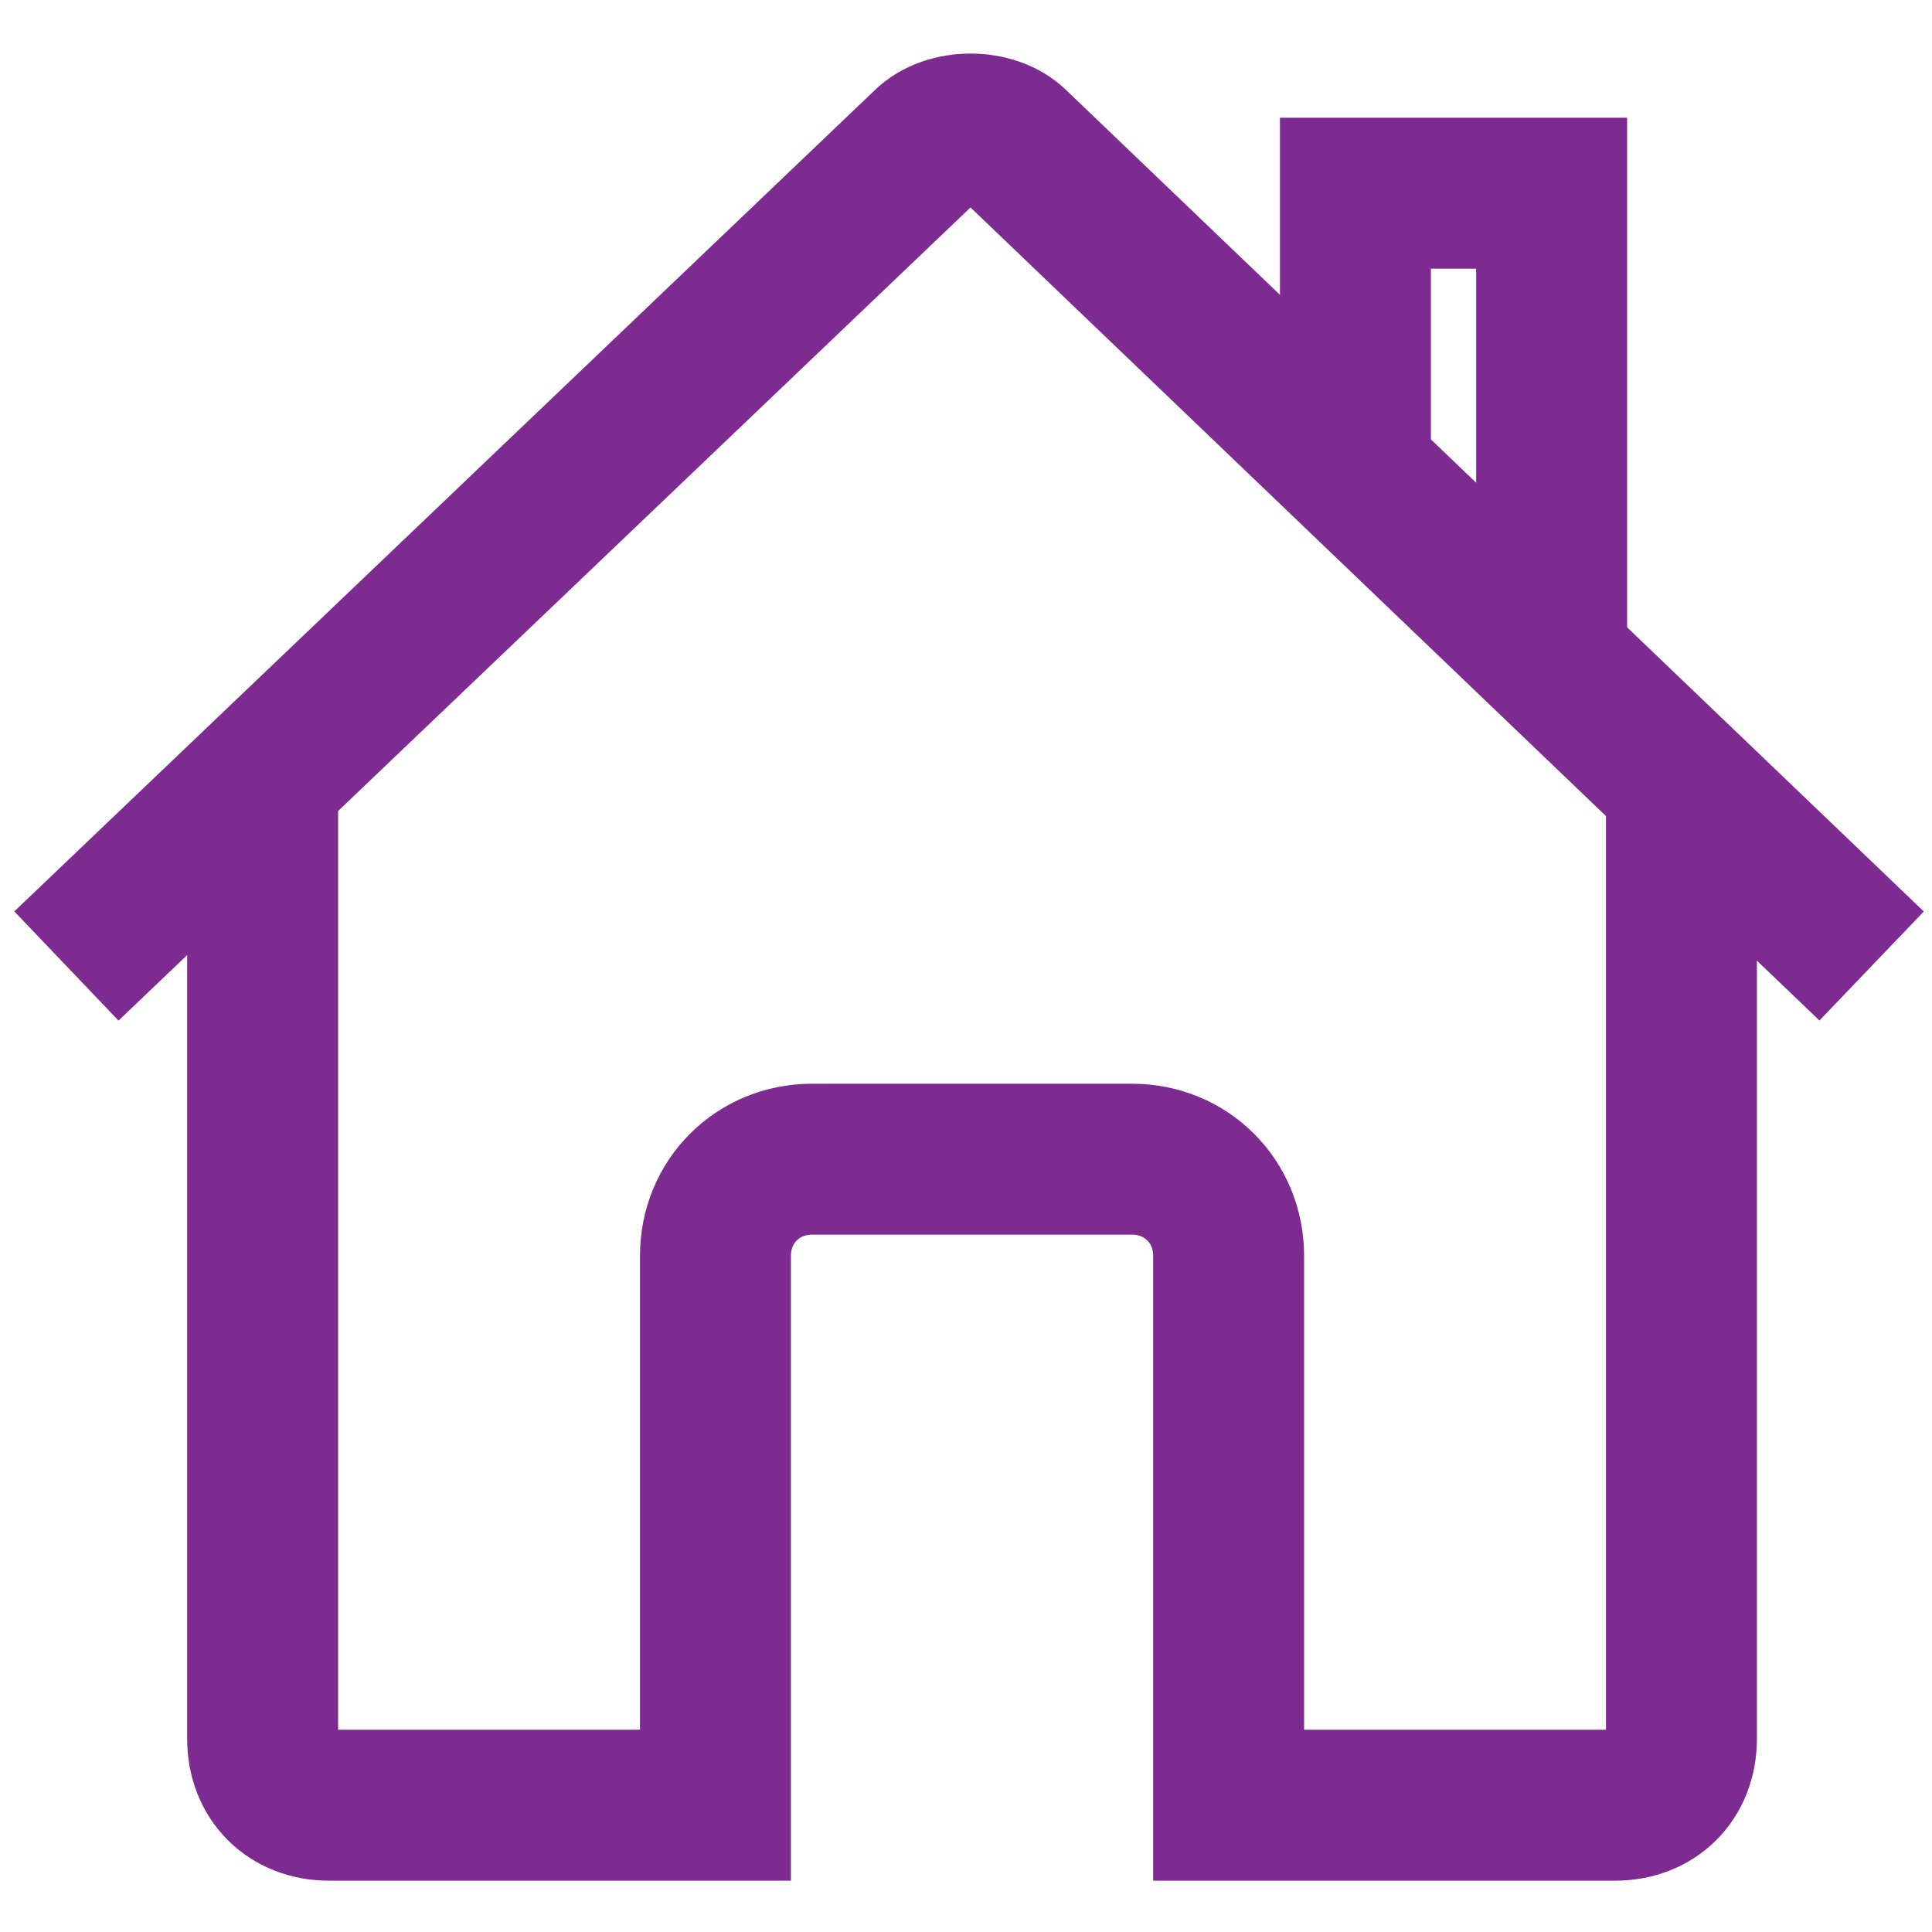
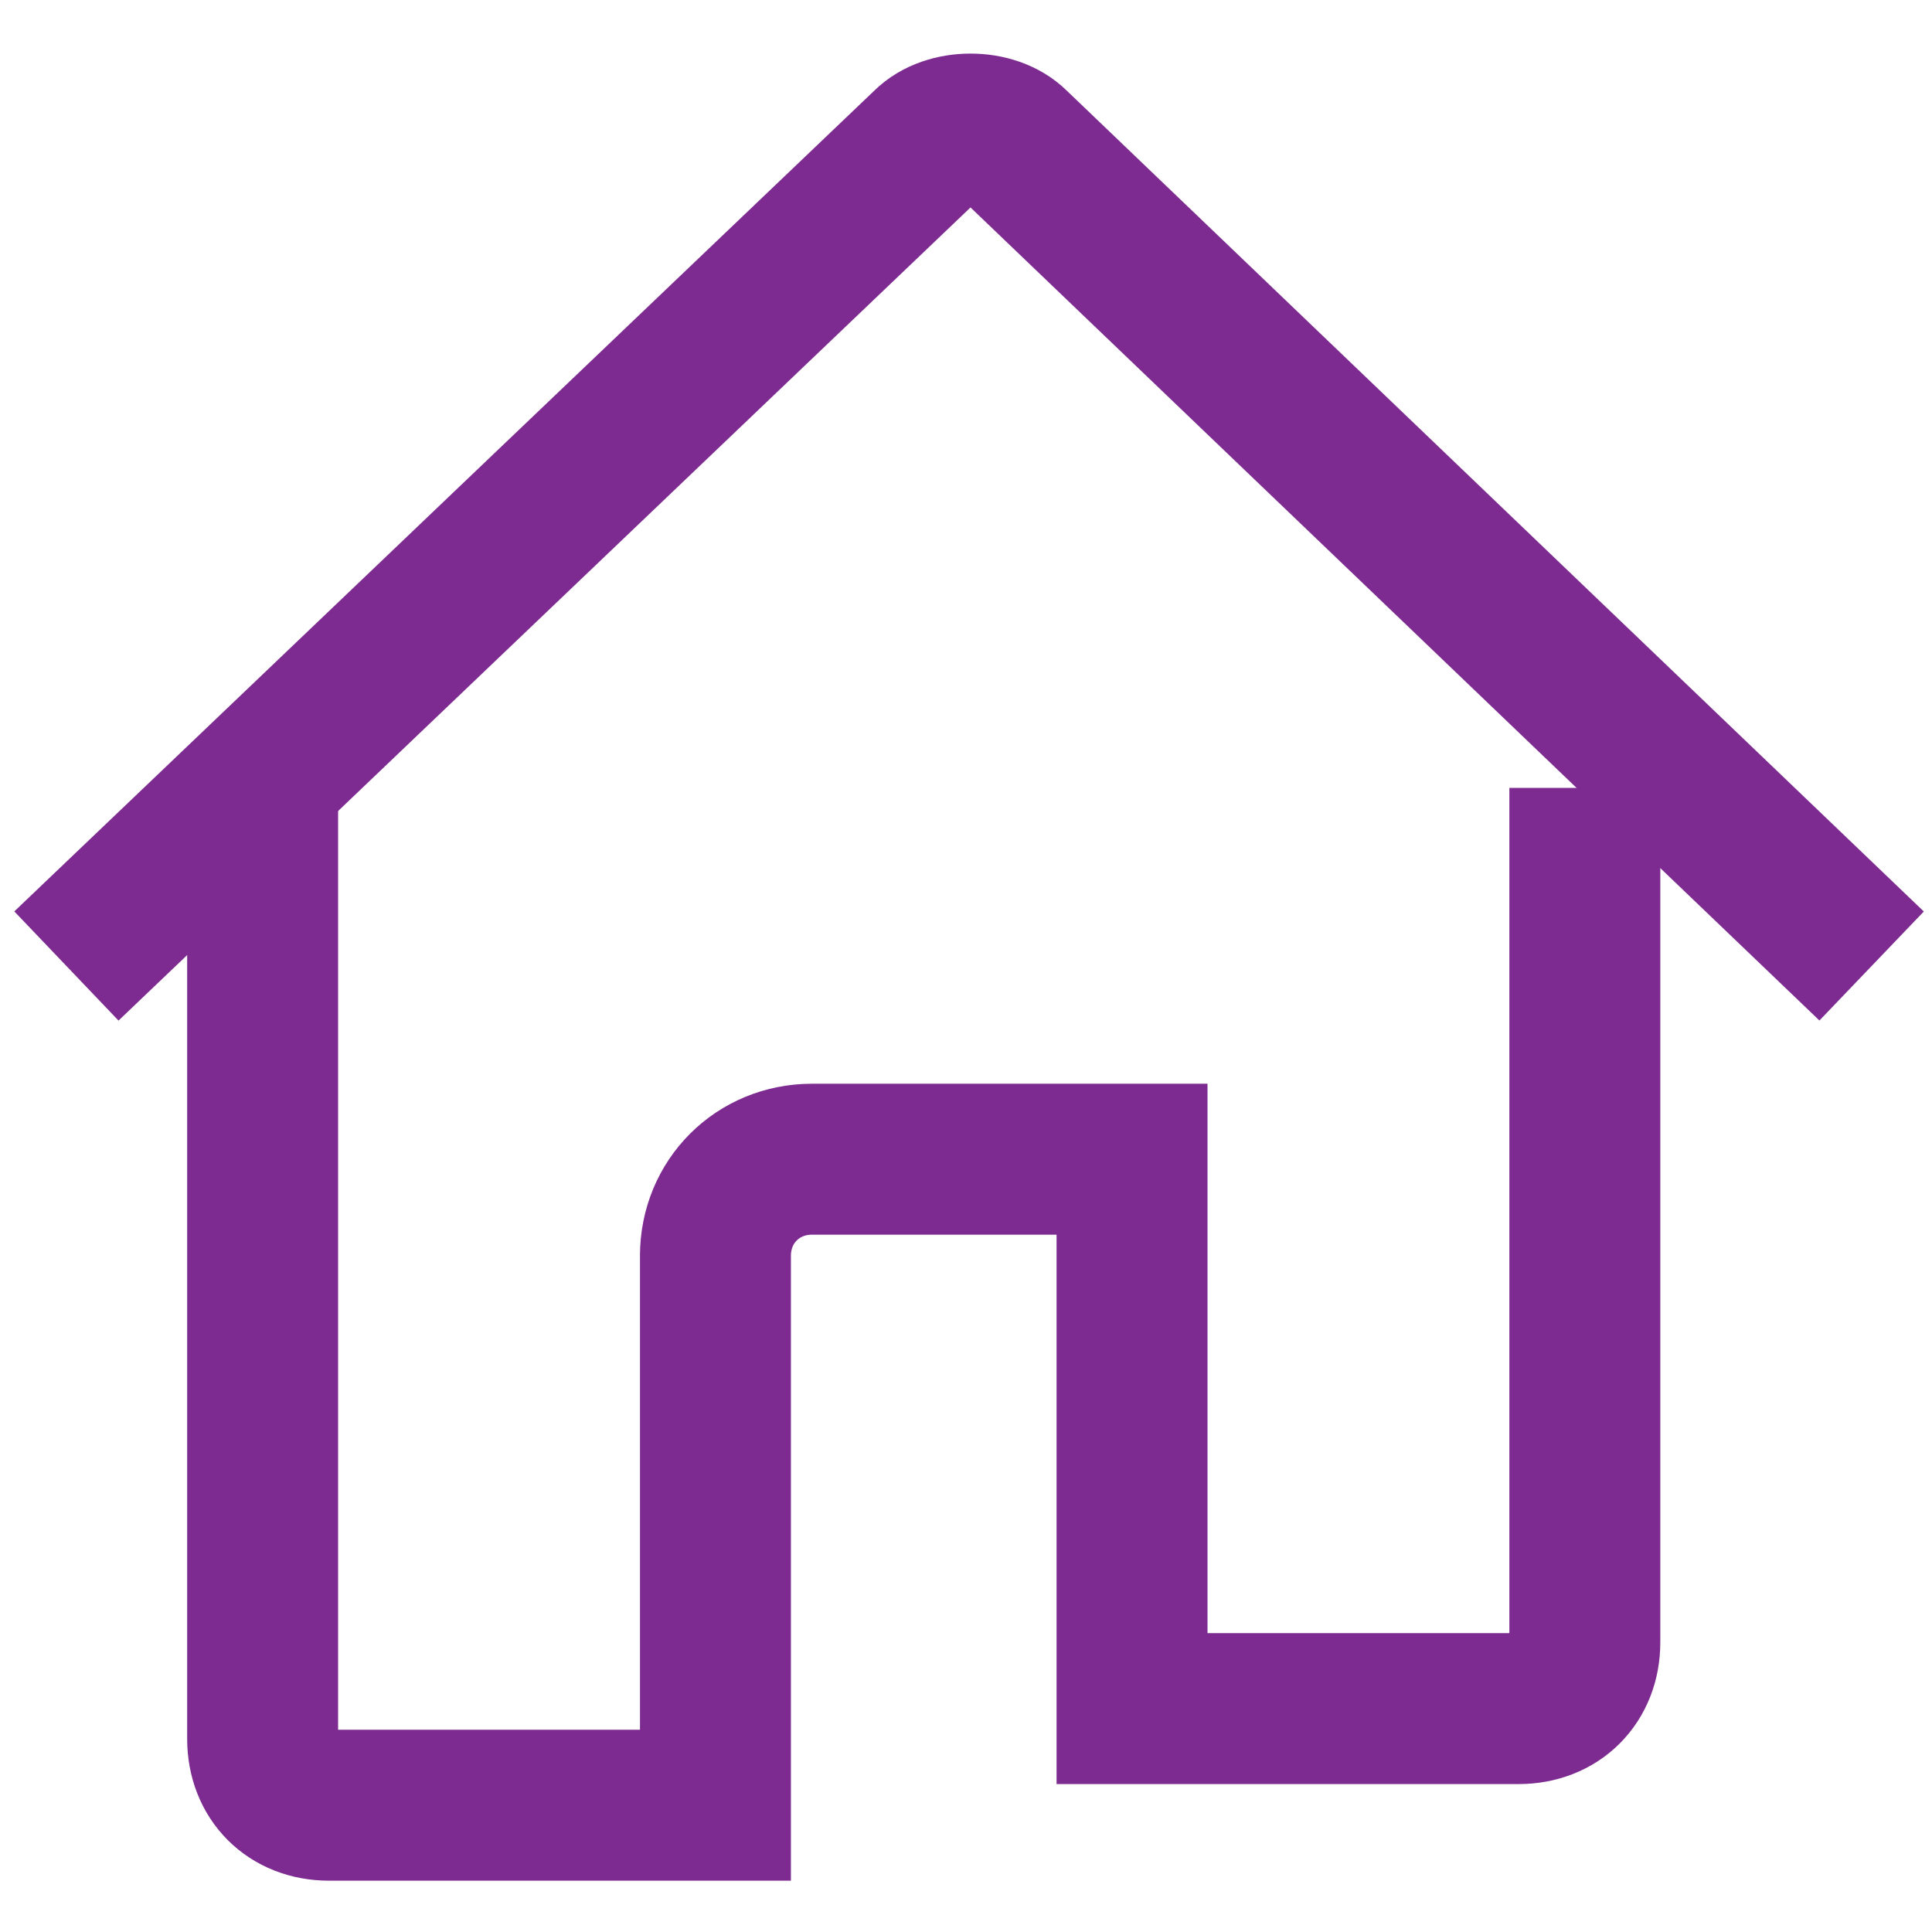
<svg xmlns="http://www.w3.org/2000/svg" version="1.1" id="icons" x="0px" y="0px" viewBox="0 0 64 64" style="enable-background:new 0 0 64 64;" xml:space="preserve">
  <style type="text/css">
	.st0{fill:#7D2B91;}
	.st1{fill:none;stroke:#7D2B91;stroke-width:5;stroke-miterlimit:10;}
</style>
  <g>
    <path class="st0" d="M25,152.7h-38.8c-5.6,0-10.3-4.7-10.3-10.3v-30.8c0-2.5,2.1-4.6,4.6-4.6h50.3c2.5,0,4.6,2.1,4.6,4.6v31   c0,2.7-1.1,5.3-3.1,7.2C30.3,151.7,27.7,152.7,25,152.7z M-19.5,111.6v30.9c0,3,2.7,5.7,5.7,5.7h38.9c3.1,0,5.7-2.5,5.7-5.5v-31   L-19.5,111.6L-19.5,111.6z" />
  </g>
  <g>
-     <path class="st0" d="M19.3,111.6c-1.3,0-2.3-1-2.3-2.3v-4.6c0-6.3-5.1-11.4-11.4-11.4s-11.4,5.1-11.4,11.4v4.6c0,1.3-1,2.3-2.3,2.3   s-2.3-1-2.3-2.3v-4.6c0-8.8,7.2-16,16-16s16,7.2,16,16v4.6C21.6,110.5,20.6,111.6,19.3,111.6z" />
-   </g>
+     </g>
  <g>
    <path class="st0" d="M5.6,134.4c-8.8,0-16-7.2-16-16v-2.3c0-1.3,1-2.3,2.3-2.3s2.3,1,2.3,2.3v2.3c0,6.3,5.1,11.4,11.4,11.4   S17,124.7,17,118.4v-2.3c0-1.3,1-2.3,2.3-2.3s2.3,1,2.3,2.3v2.3C21.6,127.2,14.4,134.4,5.6,134.4z" />
  </g>
  <g>
-     <path class="st1" d="M8.7,26.1v31.5c0,1.3,0.9,2.2,2.2,2.2h12.8V41.6c0-1.8,1.4-3.2,3.2-3.2h10.6c1.8,0,3.2,1.4,3.2,3.2v18.2h12.8   c1.3,0,2.2-0.9,2.2-2.2V26.1" />
+     <path class="st1" d="M8.7,26.1v31.5c0,1.3,0.9,2.2,2.2,2.2h12.8V41.6c0-1.8,1.4-3.2,3.2-3.2h10.6v18.2h12.8   c1.3,0,2.2-0.9,2.2-2.2V26.1" />
    <path class="st1" d="M62,32L33.6,4.8c-0.7-0.7-2.2-0.7-2.9,0L2.2,32" />
-     <polyline class="st1" points="51.4,21.7 51.4,6.4 44.9,6.4 44.9,15.6  " />
  </g>
</svg>